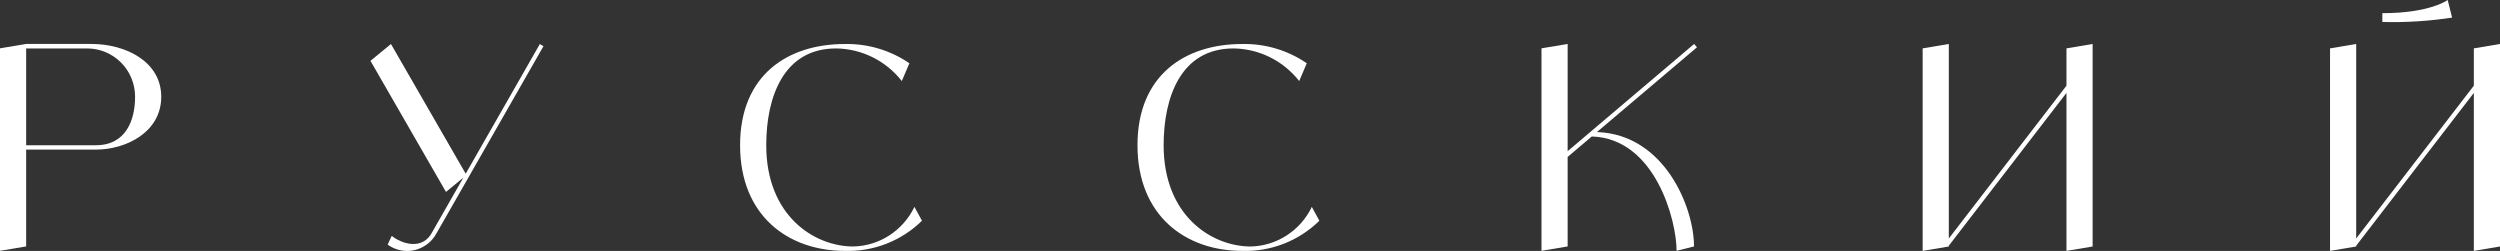
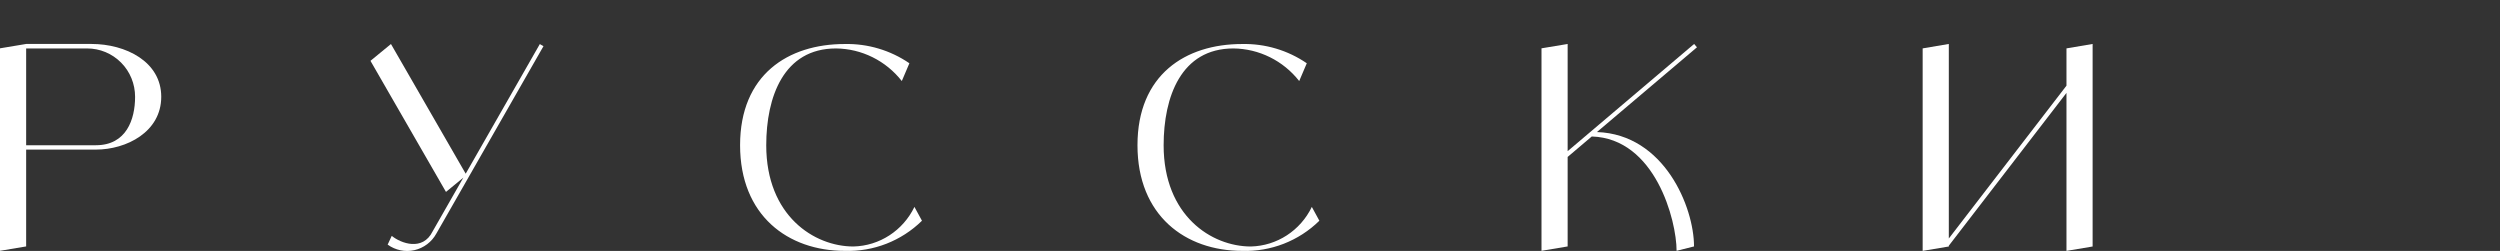
<svg xmlns="http://www.w3.org/2000/svg" width="518" height="52" viewBox="0 0 518 52" fill="none">
  <rect x="0" y="0" width="518" height="52" fill="#333333" stroke="none" />
  <path d="M33.41 20.052C33.41 27.348 26.185 30.996 19.869 30.996H5.419V51.061L0 51.967V10.013L5.419 9.108H18.96C26.023 9.108 33.41 12.756 33.41 20.052ZM19.869 30.091C26.185 30.091 27.991 24.744 27.991 20.065C27.991 17.398 26.957 14.844 25.088 12.97C23.22 11.083 20.691 10.039 18.063 10.039H5.419V30.103H19.869V30.091Z" fill="white" />
  <path d="M112.599 9.586L90.413 48.394C89.454 50.143 87.797 51.388 85.879 51.828C83.948 52.269 81.93 51.853 80.323 50.684L81.17 48.872C83.038 50.407 87.585 52.118 89.641 47.941L96.006 36.808L92.406 39.764L76.76 12.605L81.008 9.12L96.492 35.99L111.852 9.133L112.636 9.586H112.599Z" fill="white" />
  <path d="M191.028 45.74C186.756 49.929 180.976 52.18 175.021 51.979C163.287 51.979 153.346 44.683 153.346 30.09C153.346 15.498 163.274 9.12 175.021 9.12C179.792 9.019 184.476 10.403 188.425 13.108L186.855 16.794C183.554 12.579 178.534 10.089 173.215 10.038C162.377 10.038 158.765 20.064 158.765 30.103C158.765 44.696 168.693 51.073 176.827 51.073C182.234 50.948 187.104 47.778 189.471 42.871L191.041 45.752L191.028 45.74Z" fill="white" />
  <path d="M273.369 45.74C269.096 49.929 263.316 52.18 257.362 51.979C245.627 51.979 235.686 44.683 235.686 30.09C235.686 15.498 245.615 9.12 257.362 9.12C262.133 9.019 266.817 10.403 270.765 13.108L269.196 16.794C265.895 12.579 260.875 10.089 255.555 10.038C244.718 10.038 241.105 20.064 241.105 30.103C241.105 44.696 251.034 51.073 259.168 51.073C264.574 50.948 269.445 47.778 271.812 42.871L273.381 45.752L273.369 45.74Z" fill="white" />
  <path d="M351.001 51.061L347.389 51.967C347.389 45.664 342.979 28.682 329.812 28.279L324.816 32.519V51.061L319.398 51.967V10.013L324.816 9.108V31.323L351.026 9.108L351.611 9.8L330.883 27.361C344.872 27.826 351.001 42.972 351.001 51.048V51.061Z" fill="white" />
  <path d="M433.591 9.12V51.074L428.173 51.979V19.247L403.794 50.91V51.074L398.375 51.979V10.026L403.794 9.108V49.413L428.173 17.75V10.026L433.591 9.108V9.12Z" fill="white" />
-   <path d="M518 9.12V51.074L512.581 51.979V19.247L488.203 50.91V51.074L482.784 51.979V10.026L488.203 9.108V49.413L512.581 17.75V10.026L518 9.108V9.12ZM508.072 3.648C503.288 4.378 498.455 4.68 493.622 4.554V2.73C503.55 2.73 507.162 0 507.162 0L508.072 3.648Z" fill="white" />
</svg>